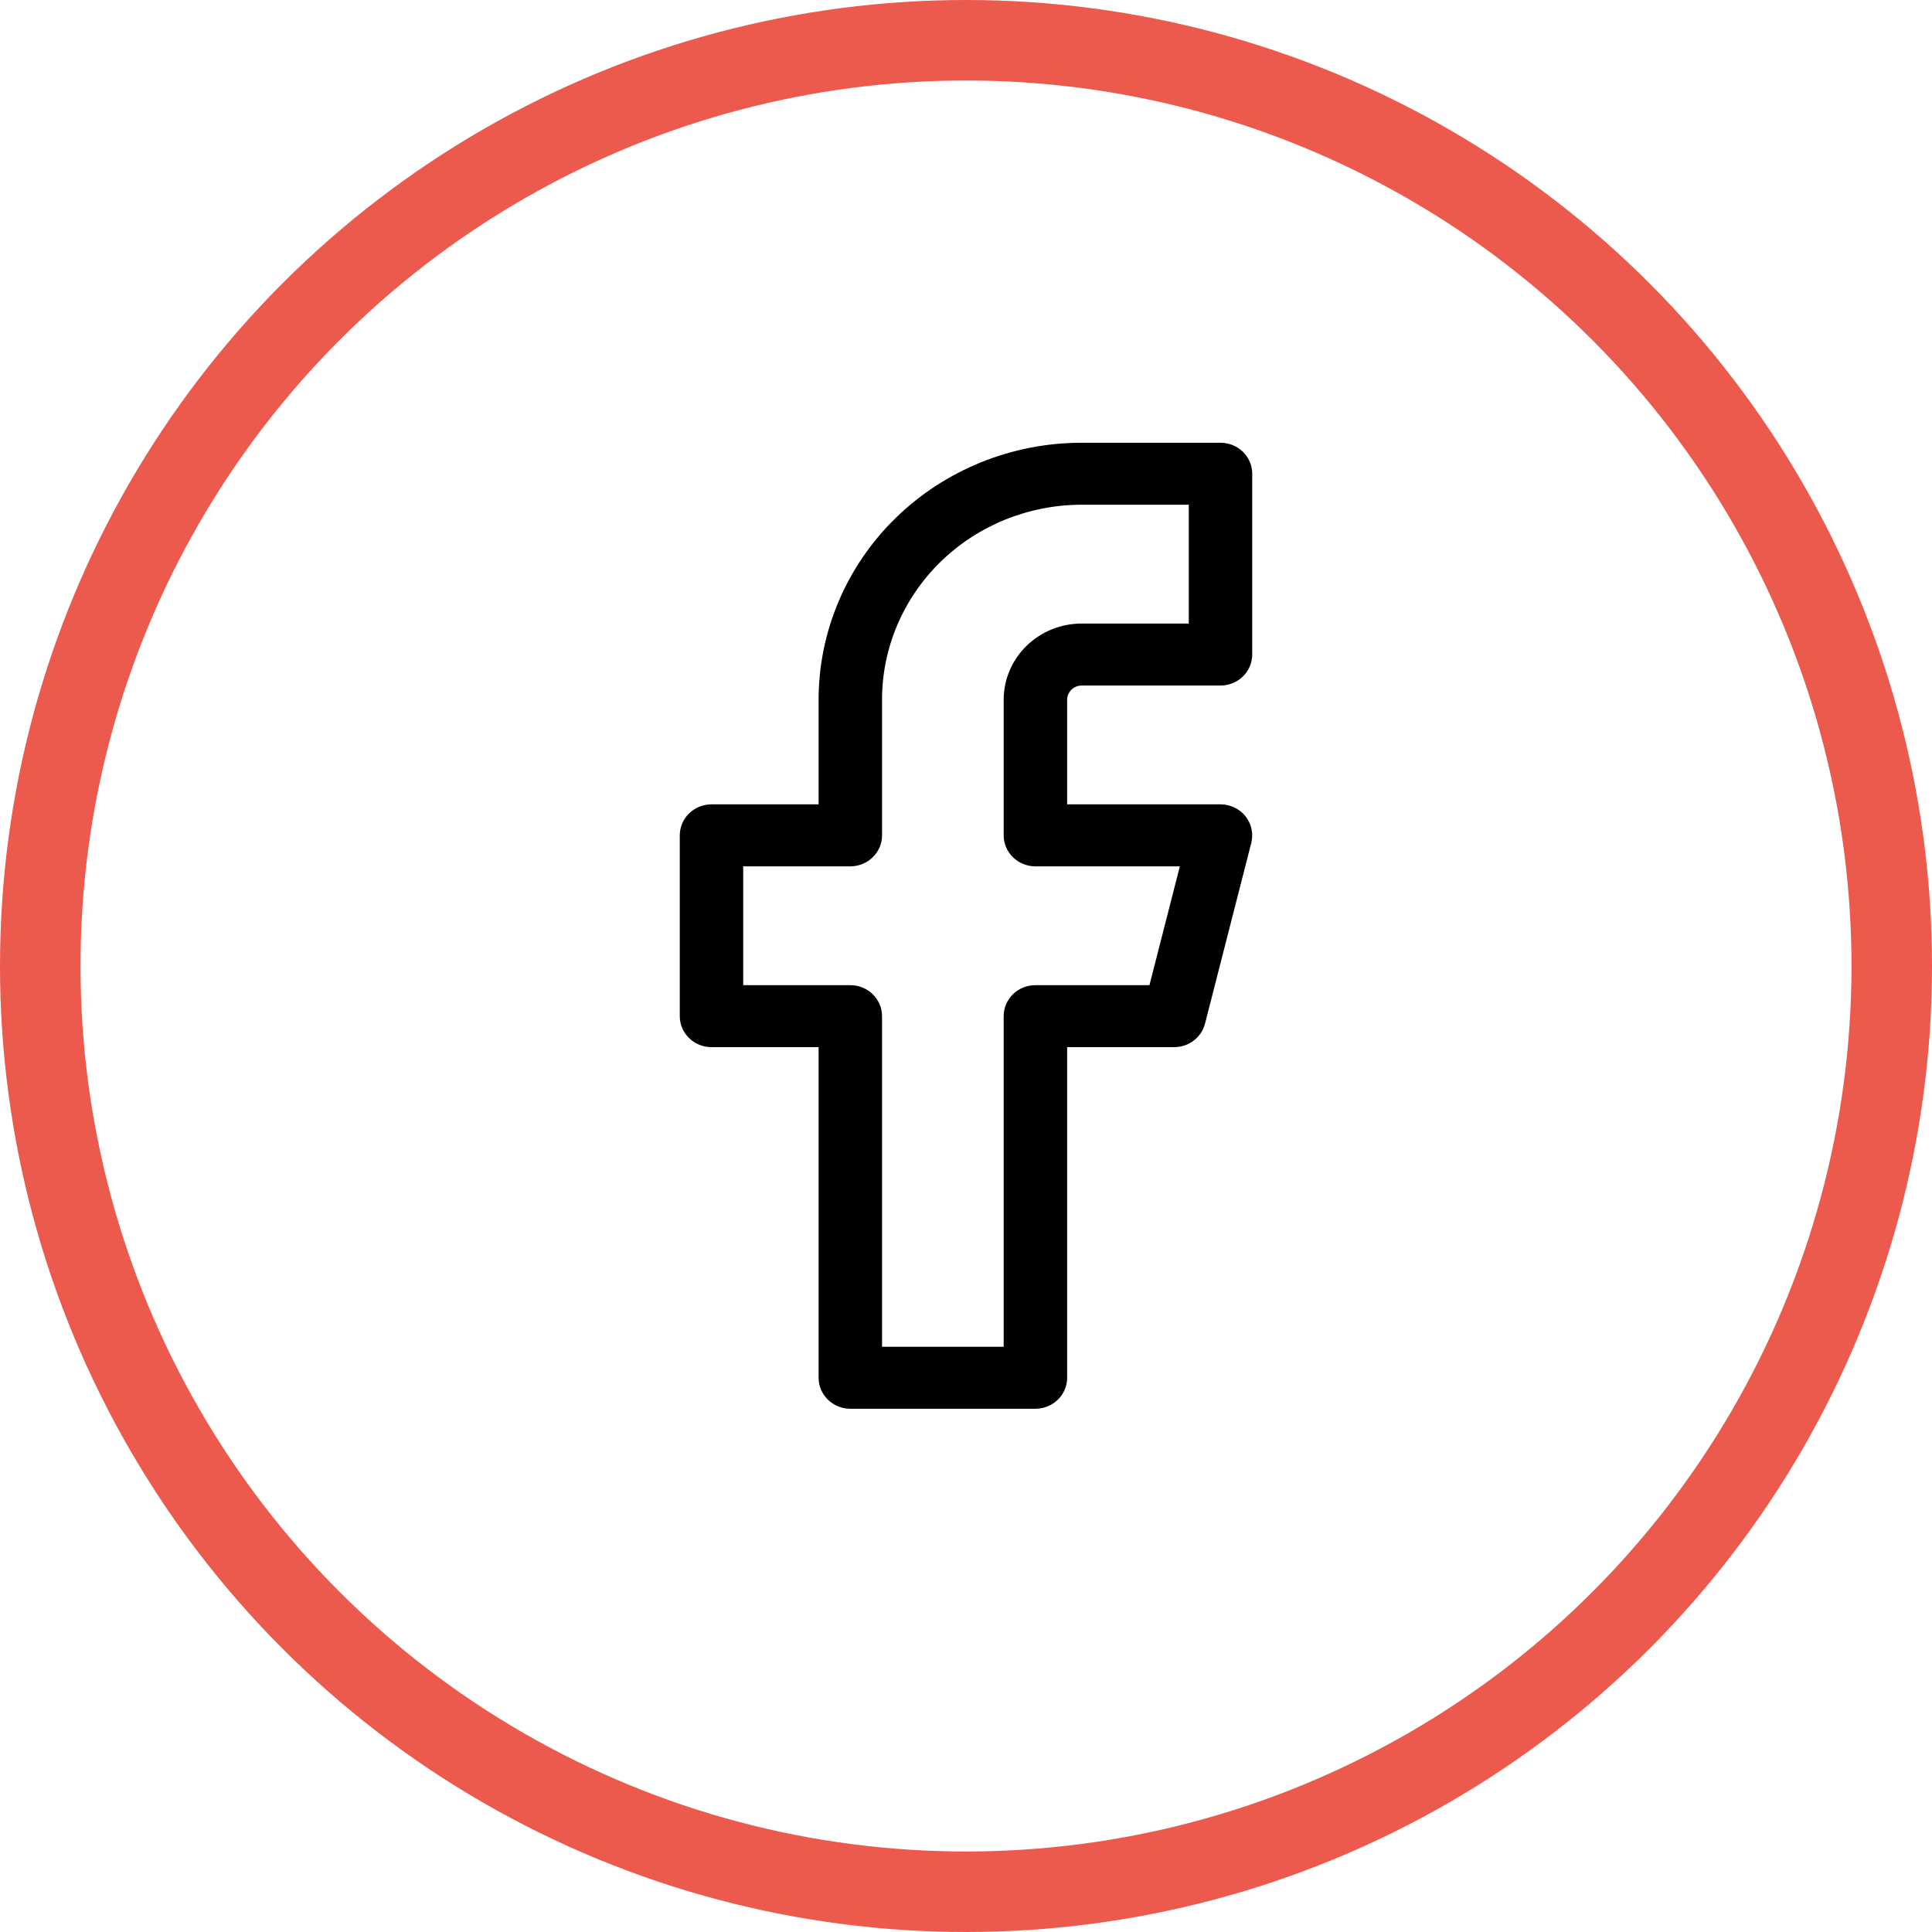
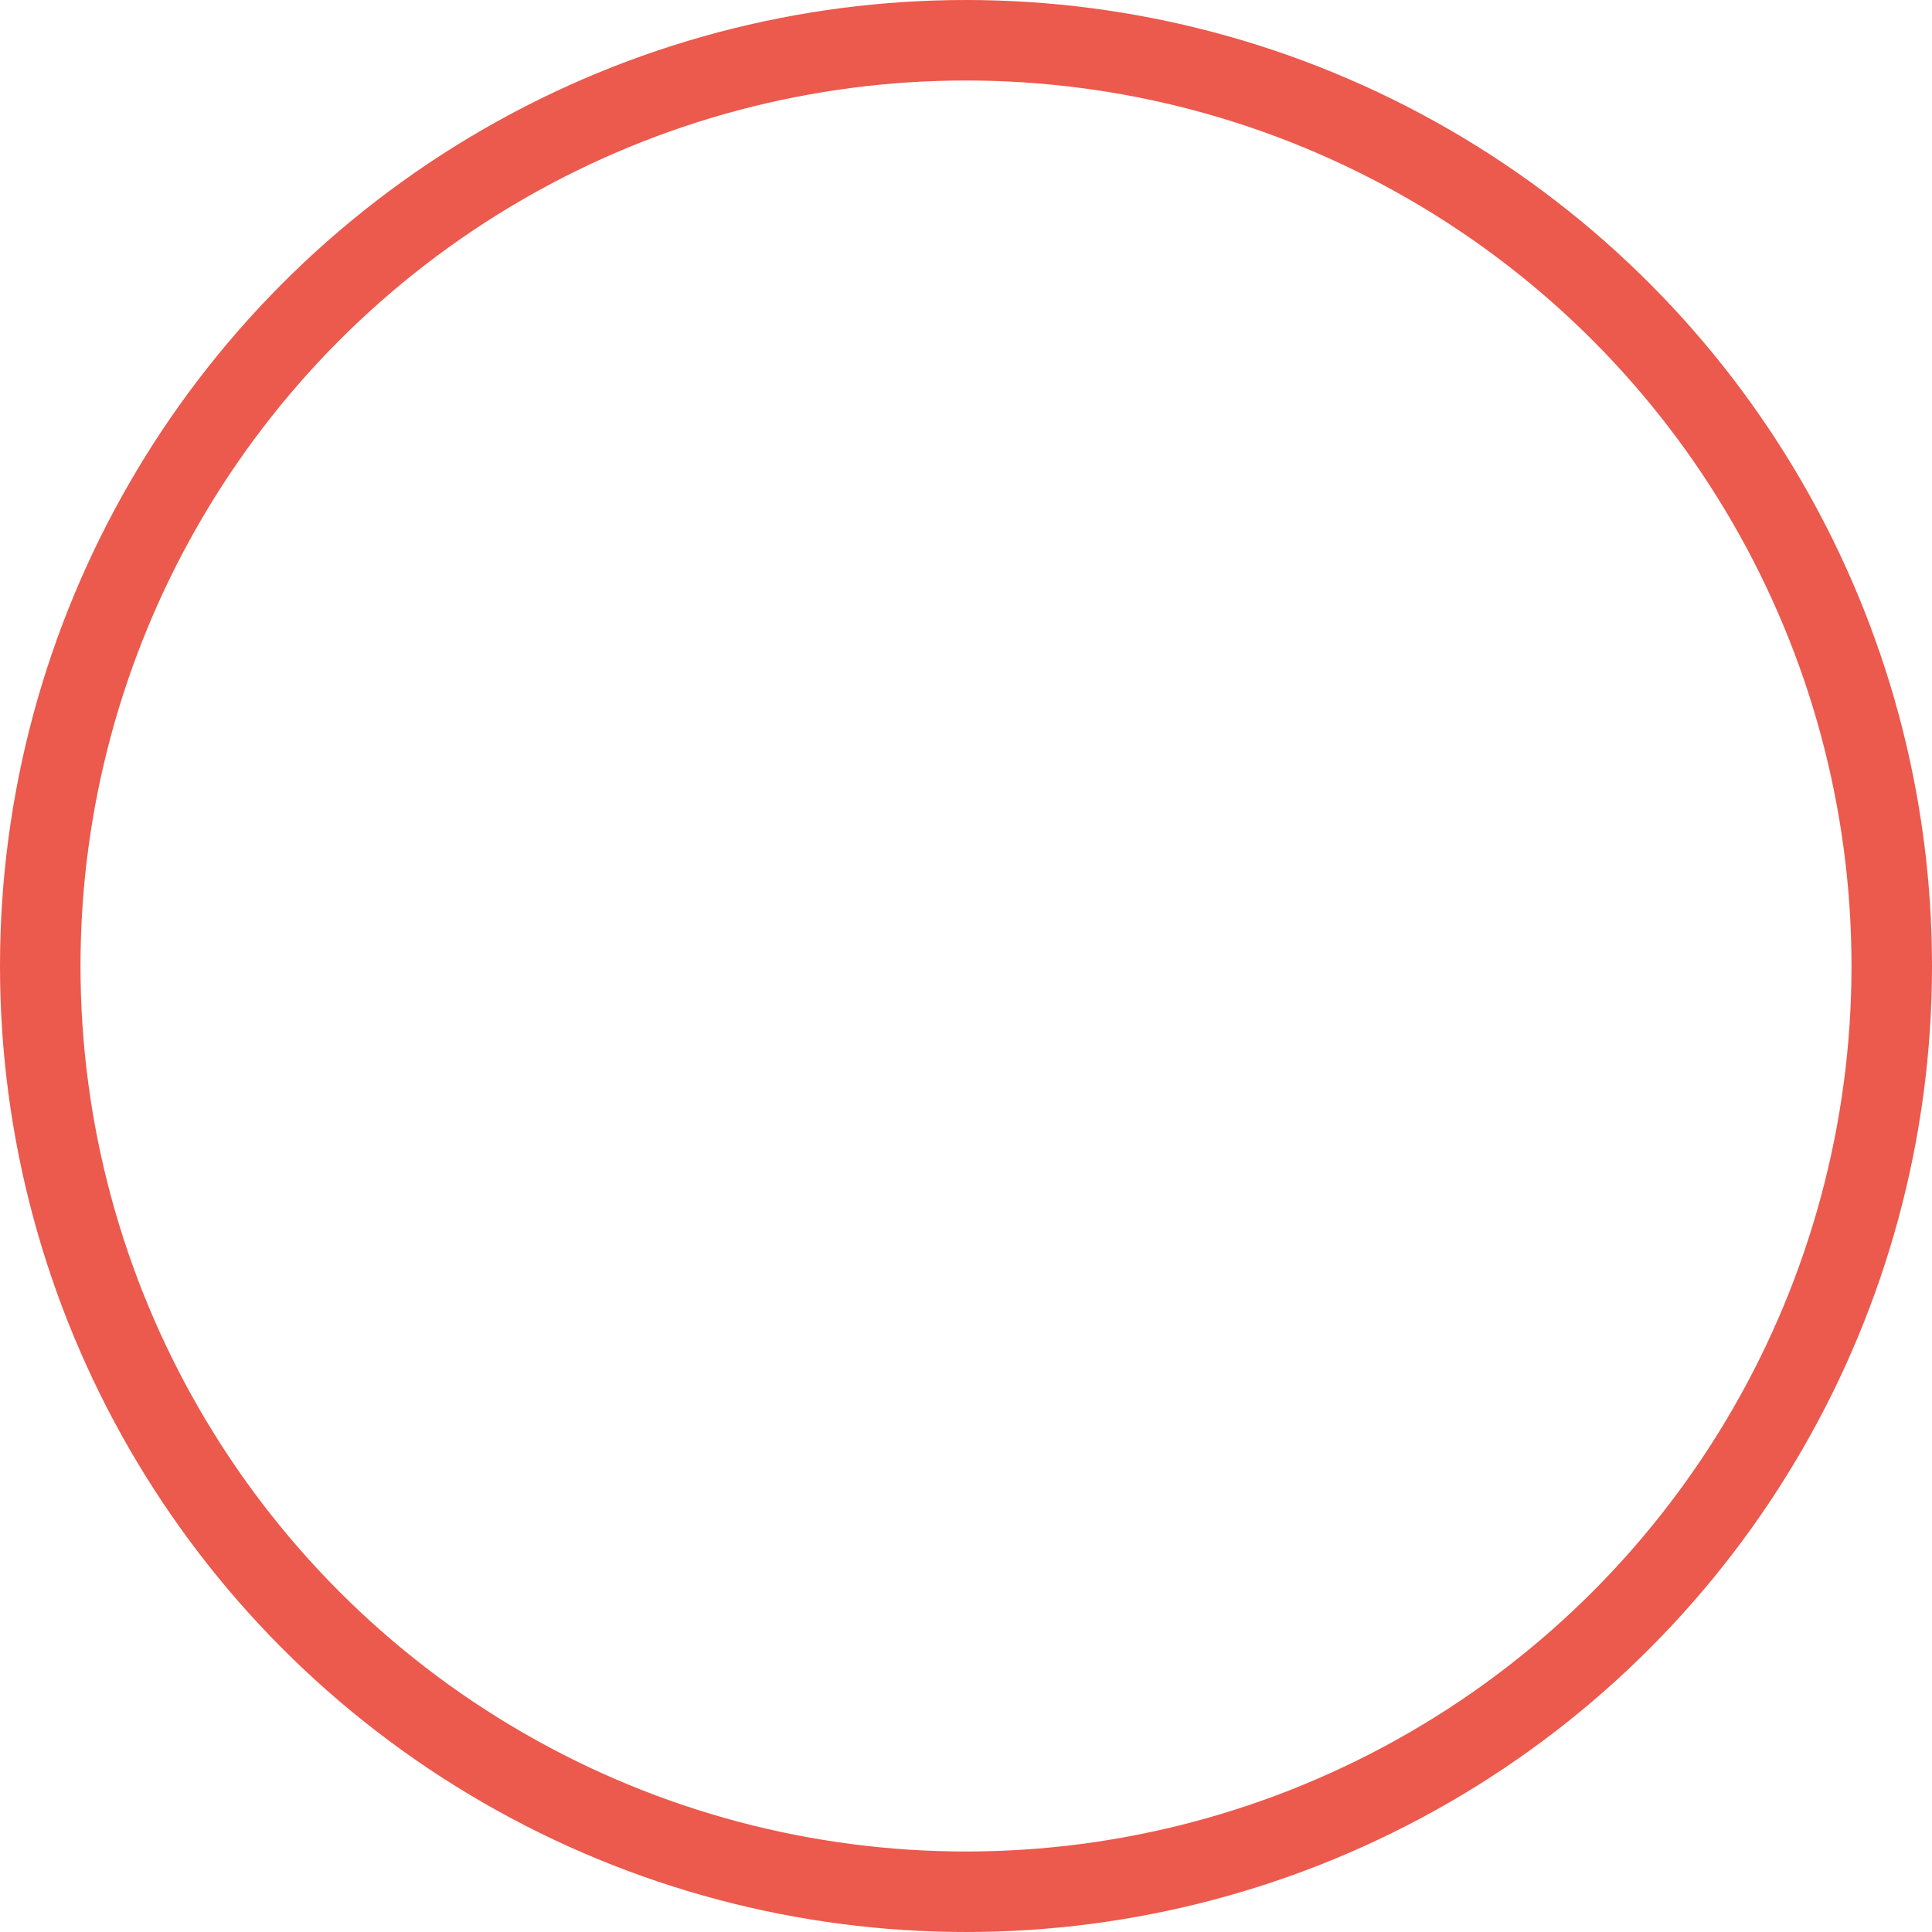
<svg xmlns="http://www.w3.org/2000/svg" width="48" height="48" viewBox="0 0 48 48" fill="none">
  <circle cx="24" cy="24" r="23" stroke="#EC594D" stroke-width="2" />
-   <path fill-rule="evenodd" clip-rule="evenodd" d="M22.252 12.87C23.478 11.673 25.14 11 26.874 11H30.323C30.758 11 31.111 11.345 31.111 11.77V16.262C31.111 16.687 30.758 17.032 30.323 17.032H26.874C26.778 17.032 26.686 17.069 26.619 17.136C26.551 17.202 26.513 17.291 26.513 17.385V19.984H30.323C30.566 19.984 30.795 20.093 30.944 20.28C31.093 20.467 31.146 20.711 31.088 20.941L29.938 25.433C29.85 25.776 29.535 26.016 29.173 26.016H26.513V34.23C26.513 34.655 26.16 35 25.724 35H21.126C20.691 35 20.338 34.655 20.338 34.23V26.016H17.677C17.242 26.016 16.889 25.671 16.889 25.246V20.754C16.889 20.329 17.242 19.984 17.677 19.984H20.338V17.385C20.338 15.692 21.026 14.068 22.252 12.87ZM26.874 12.54C25.559 12.54 24.297 13.051 23.367 13.959C22.437 14.868 21.914 16.1 21.914 17.385V20.754C21.914 21.179 21.561 21.524 21.126 21.524H18.465V24.476H21.126C21.561 24.476 21.914 24.821 21.914 25.246V33.46H24.936V25.246C24.936 24.821 25.289 24.476 25.724 24.476H28.558L29.313 21.524H25.724C25.289 21.524 24.936 21.179 24.936 20.754V17.385C24.936 16.883 25.14 16.401 25.504 16.046C25.867 15.691 26.36 15.492 26.874 15.492H29.535V12.54H26.874Z" fill="black" />
</svg>